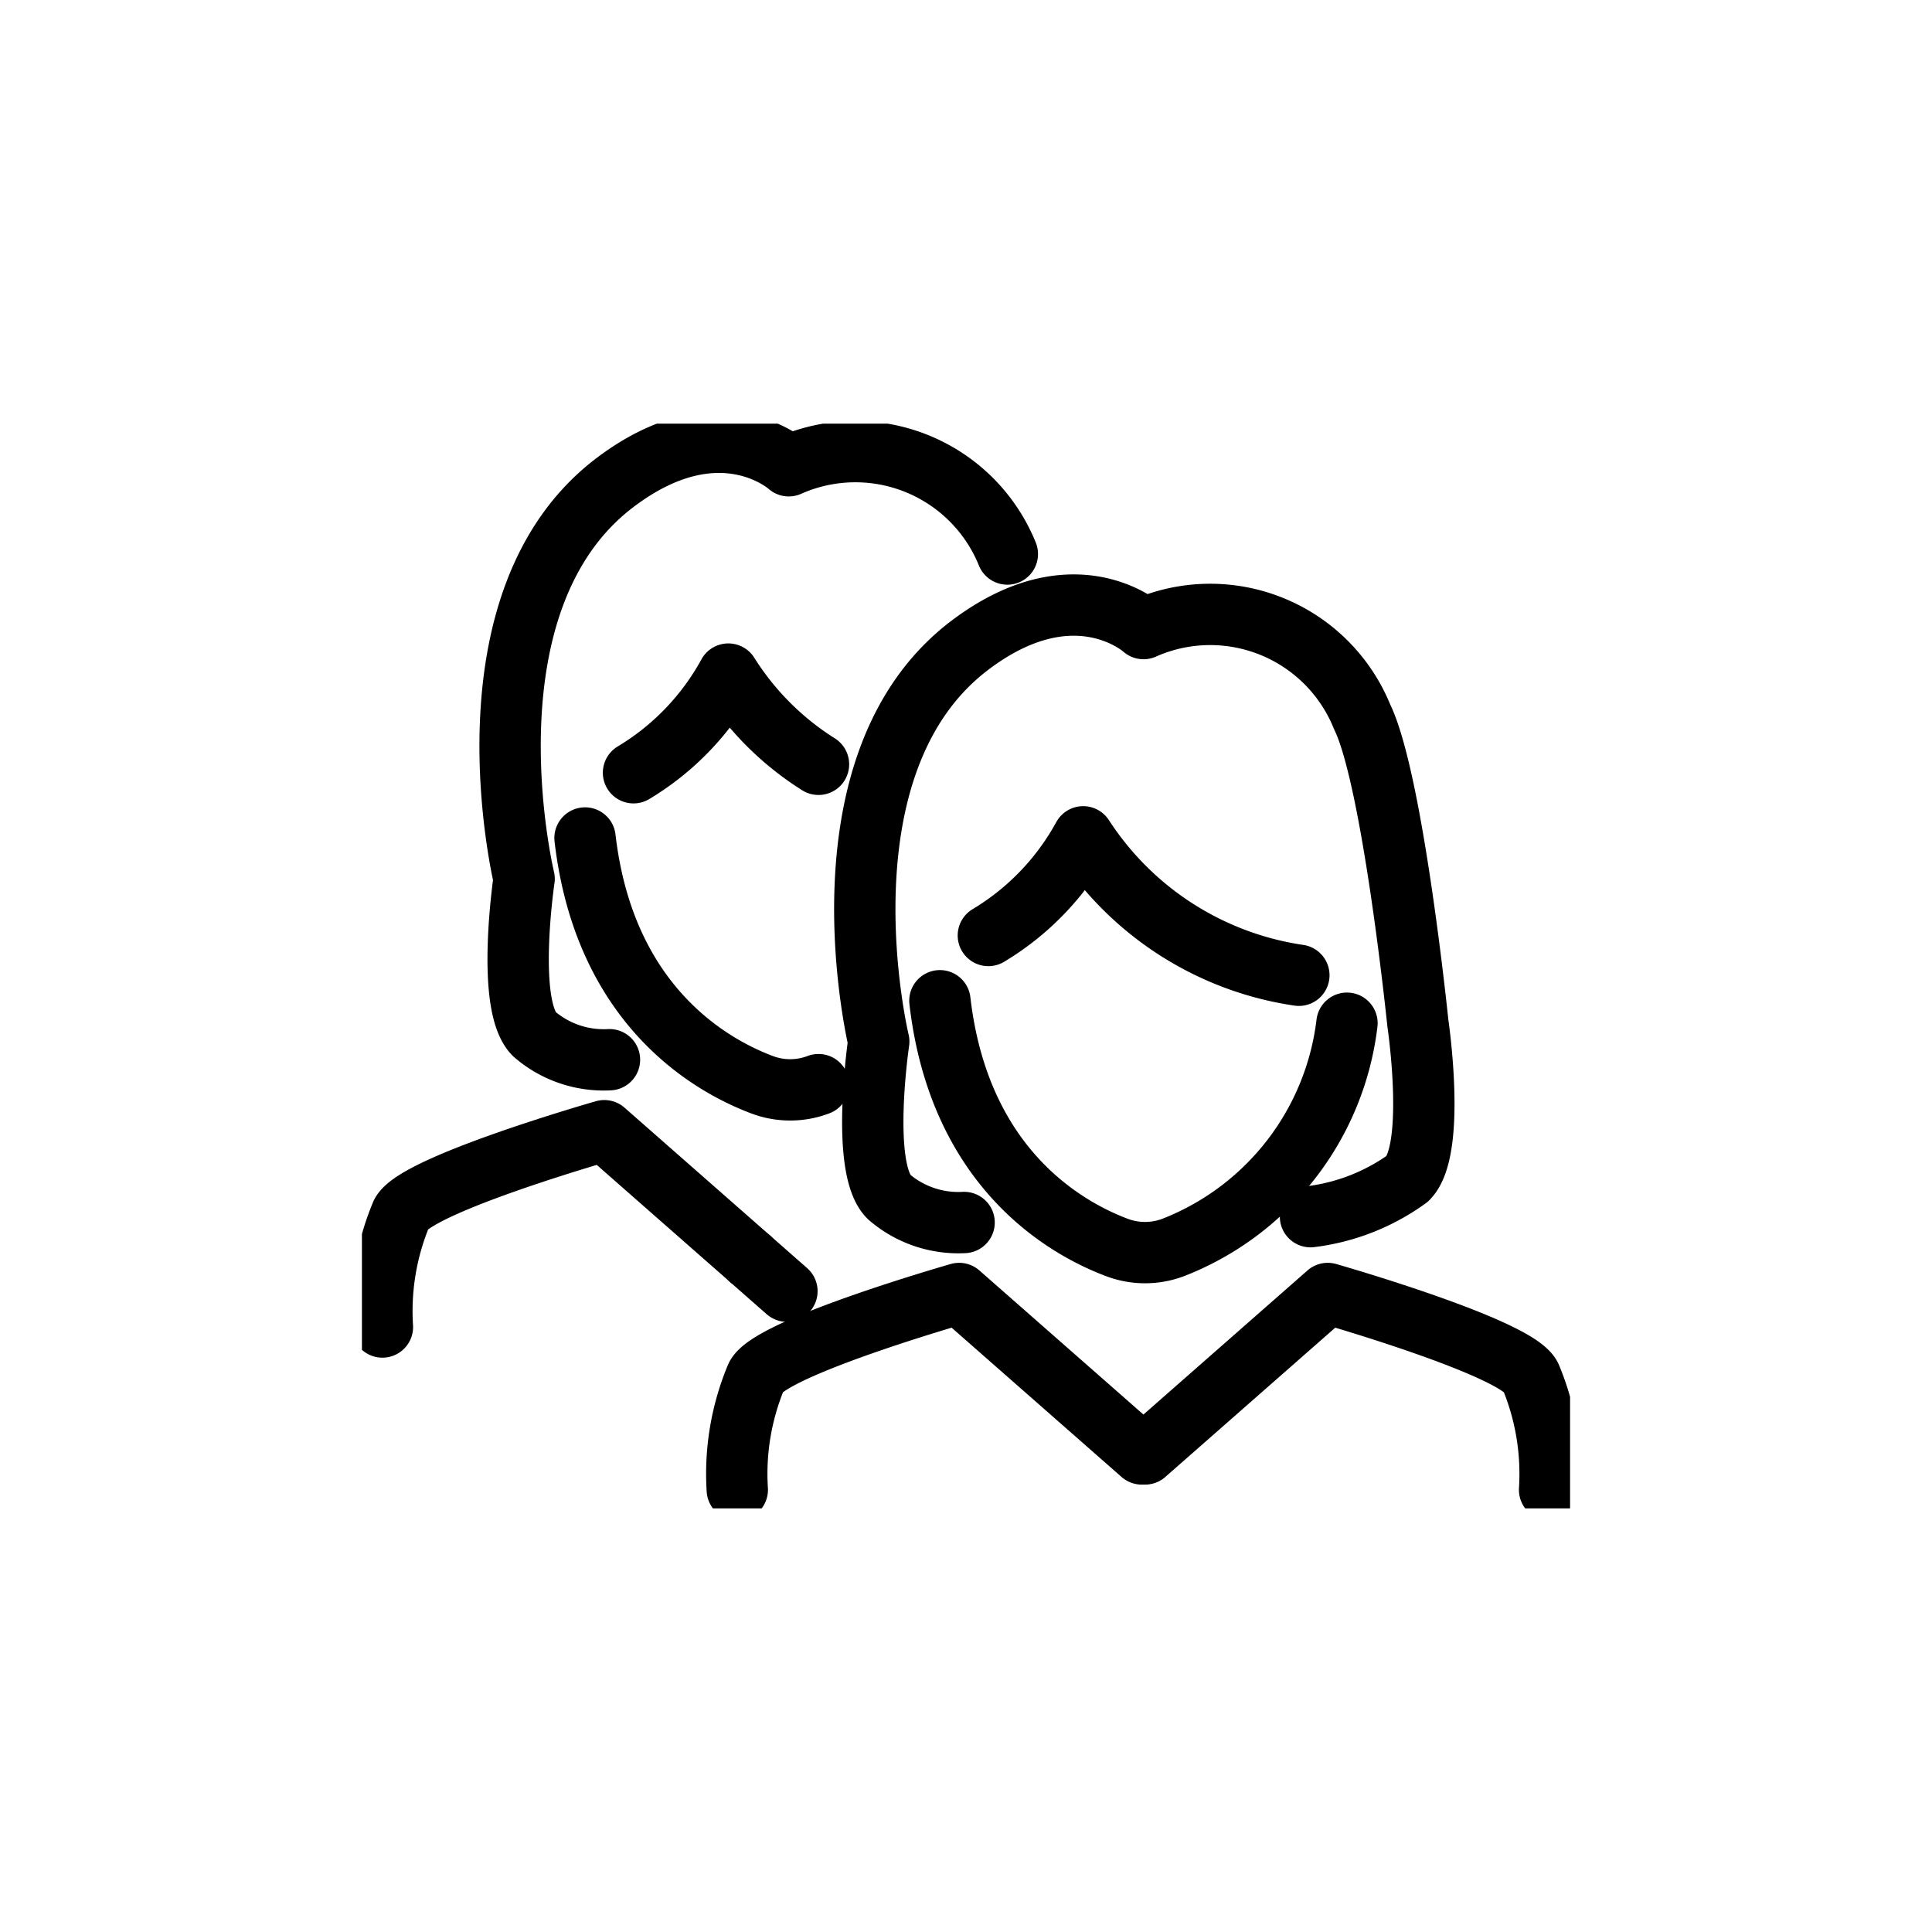
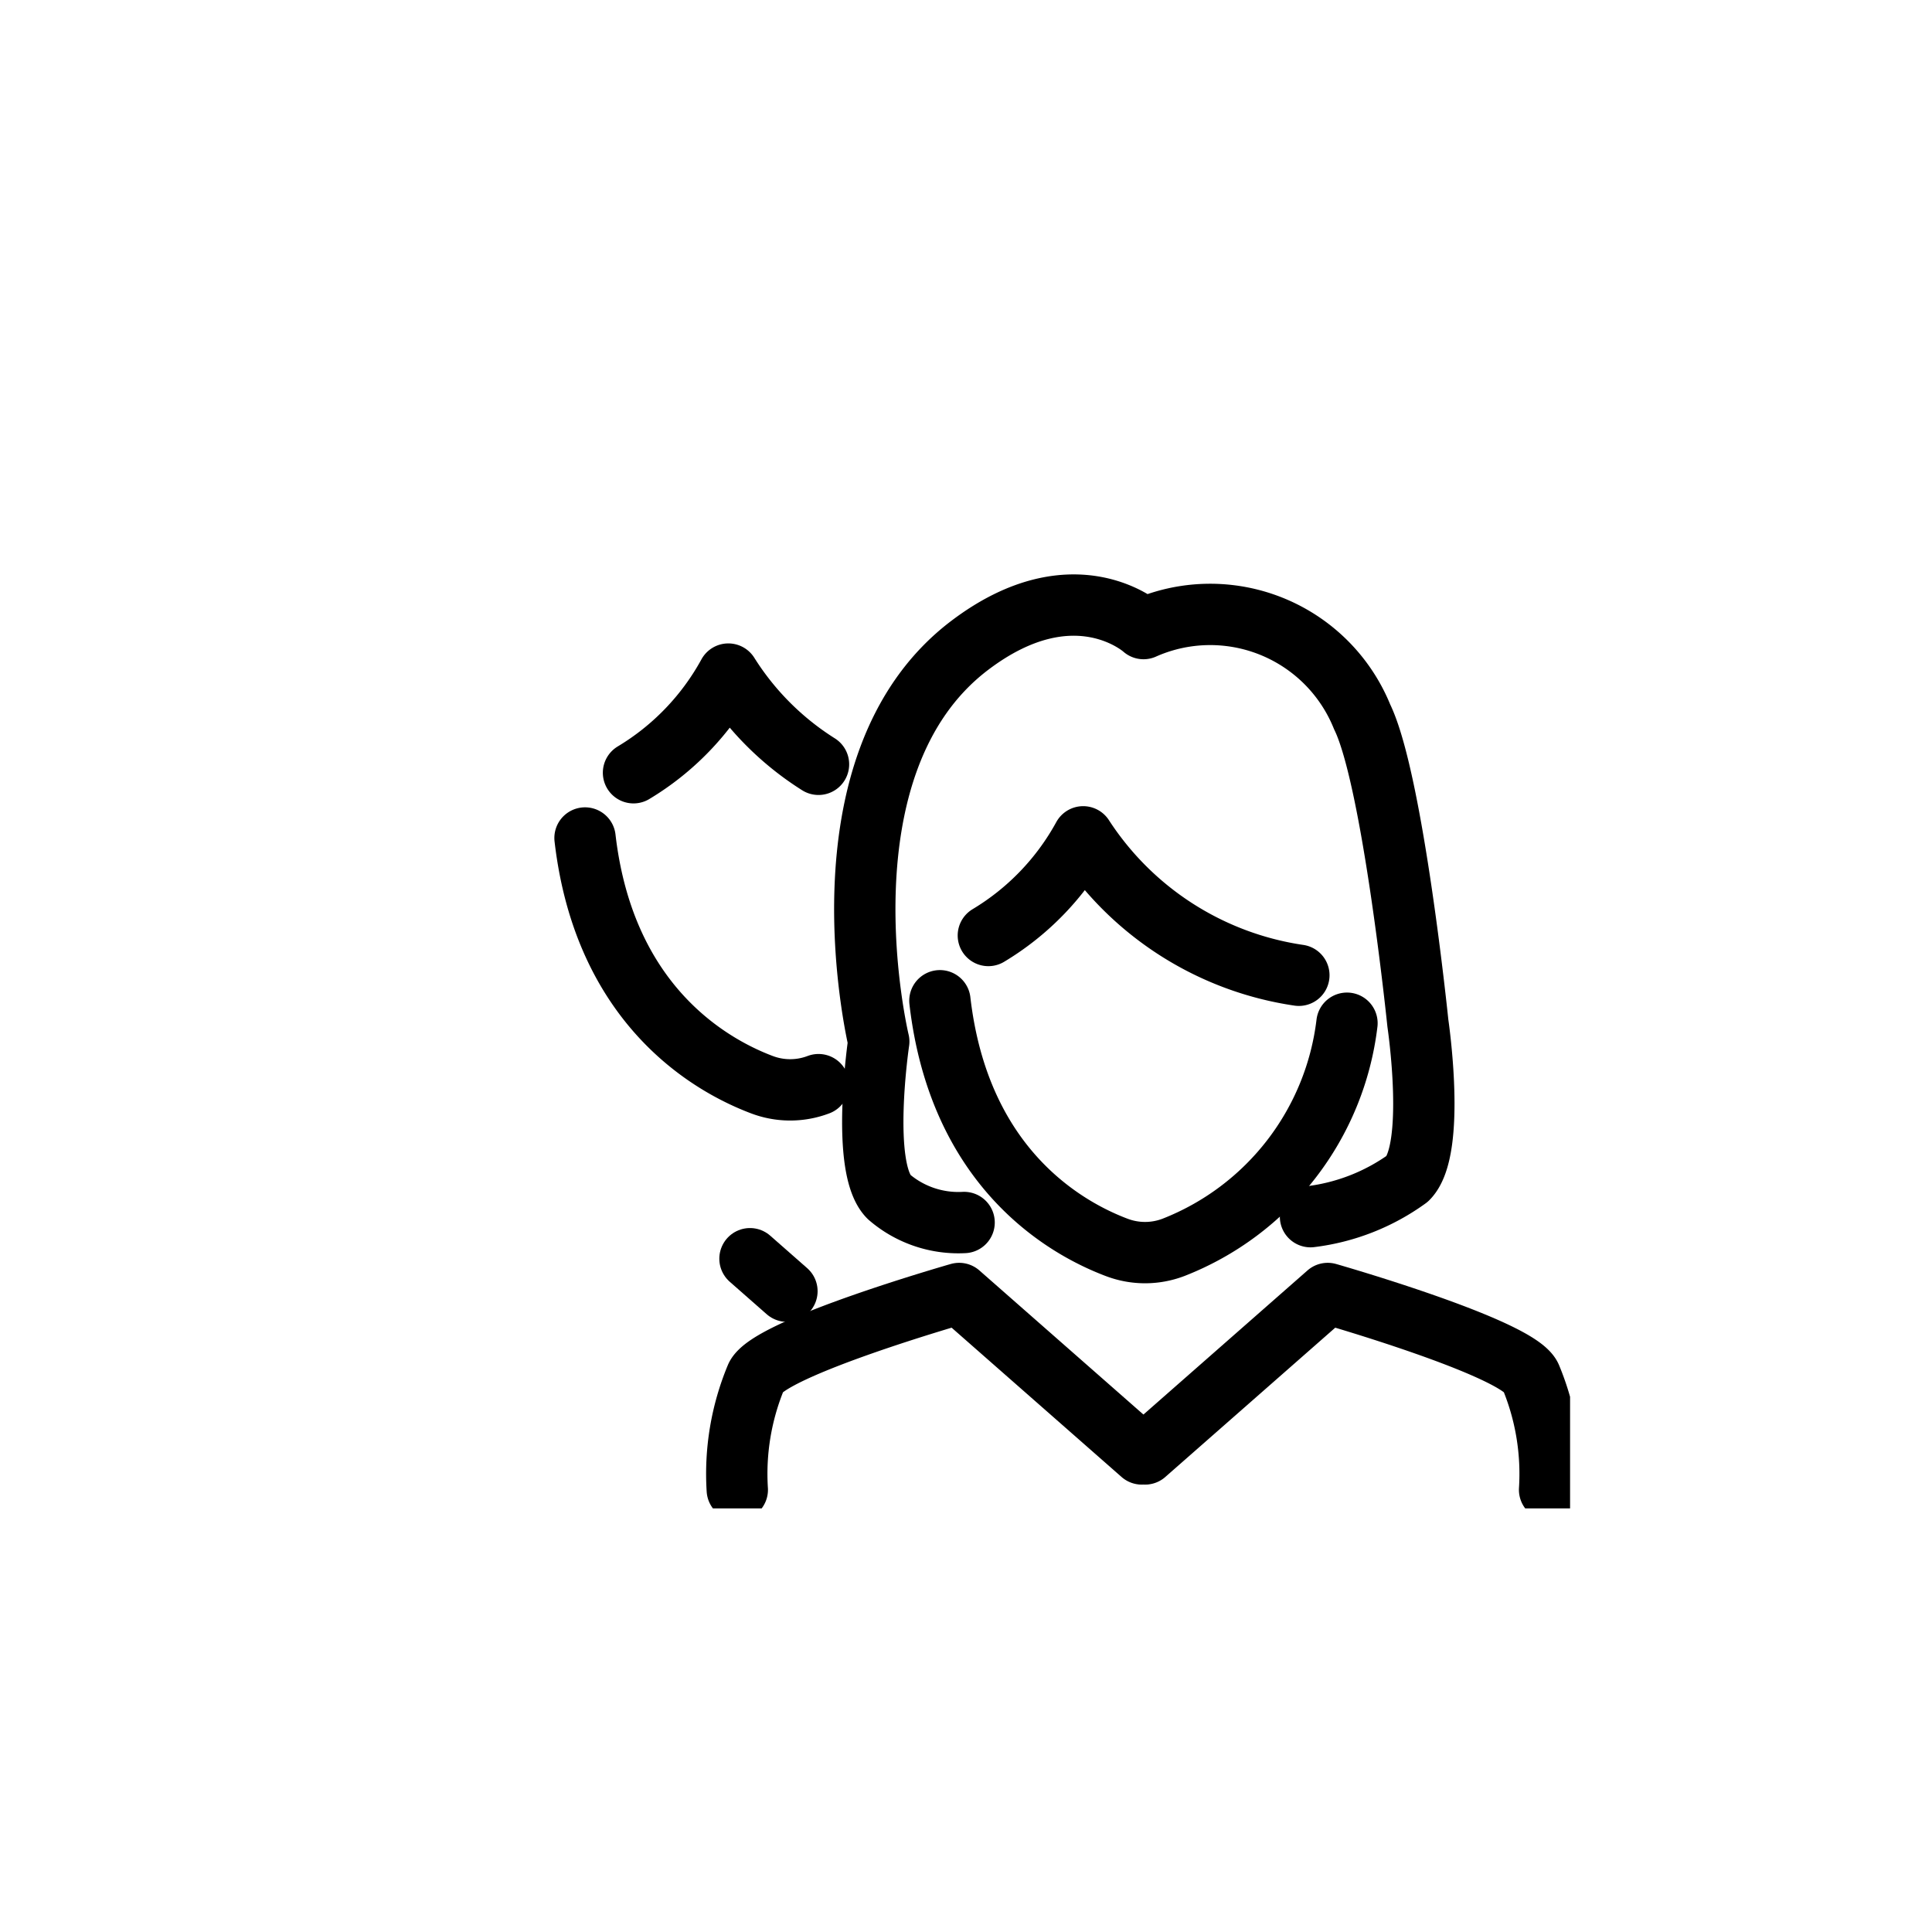
<svg xmlns="http://www.w3.org/2000/svg" width="63" height="63" viewBox="0 0 63 63">
  <defs>
    <clipPath id="clip-path">
      <rect id="長方形_3430" data-name="長方形 3430" width="39.396" height="35.373" fill="none" stroke="#000" stroke-linecap="round" stroke-width="1" />
    </clipPath>
  </defs>
  <g id="グループ_6866" data-name="グループ 6866" transform="translate(-297 -2302)">
-     <rect id="長方形_3426" data-name="長方形 3426" width="63" height="63" transform="translate(297 2302)" fill="none" />
    <g id="グループ_6907" data-name="グループ 6907" transform="translate(308.802 2315.814)">
      <g id="グループ_6907-2" data-name="グループ 6907" transform="translate(0 0)" clip-path="url(#clip-path)">
        <path id="パス_20015" data-name="パス 20015" d="M44.265,31.678a9,9,0,0,1-5.66,7.31,2.6,2.6,0,0,1-1.849,0c-1.683-.636-5.133-2.591-5.765-8.043" transform="translate(-12.144 -12.126)" fill="none" stroke="#000" stroke-linecap="round" stroke-linejoin="round" stroke-width="2" />
        <path id="パス_20016" data-name="パス 20016" d="M43.715,26.669a10.137,10.137,0,0,1-7.033-4.514,8.518,8.518,0,0,1-3.092,3.217" transform="translate(-13.163 -8.681)" fill="none" stroke="#000" stroke-linecap="round" stroke-linejoin="round" stroke-width="2" />
        <path id="パス_20017" data-name="パス 20017" d="M55.183,53.042a8.222,8.222,0,0,0-.612-3.674c-.39-.946-6.623-2.727-6.623-2.727l-5.956,5.232" transform="translate(-16.455 -18.276)" fill="none" stroke="#000" stroke-linecap="round" stroke-linejoin="round" stroke-width="2" />
        <path id="パス_20018" data-name="パス 20018" d="M20.089,53.042a8.222,8.222,0,0,1,.612-3.674c.389-.946,6.623-2.727,6.623-2.727l5.956,5.232" transform="translate(-7.849 -18.276)" fill="none" stroke="#000" stroke-linecap="round" stroke-linejoin="round" stroke-width="2" />
        <path id="パス_20019" data-name="パス 20019" d="M41.5,29.671a6.812,6.812,0,0,0,3.167-1.244c.946-.946.334-5.065.334-5.065s-.812-7.933-1.818-9.991a5.346,5.346,0,0,0-7.128-2.877s-2.246-2.046-5.669.549c-5.135,3.895-2.965,12.918-2.965,12.918s-.612,4.119.334,5.065a3.462,3.462,0,0,0,2.449.835" transform="translate(-10.568 -3.811)" fill="none" stroke="#000" stroke-linecap="round" stroke-linejoin="round" stroke-width="2" />
        <path id="パス_20020" data-name="パス 20020" d="M19.576,30.261a2.6,2.6,0,0,1-1.849,0c-1.683-.636-5.132-2.591-5.765-8.043" transform="translate(-4.687 -8.706)" fill="none" stroke="#000" stroke-linecap="round" stroke-linejoin="round" stroke-width="2" />
        <path id="パス_20021" data-name="パス 20021" d="M20.594,16.371a9.37,9.37,0,0,1-2.94-2.942,8.518,8.518,0,0,1-3.092,3.217" transform="translate(-5.706 -5.262)" fill="none" stroke="#000" stroke-linecap="round" stroke-linejoin="round" stroke-width="2" />
        <line id="線_650" data-name="線 650" x2="1.205" y2="1.059" transform="translate(12.654 27.231)" fill="none" stroke="#000" stroke-linecap="round" stroke-linejoin="round" stroke-width="2" />
-         <path id="パス_20022" data-name="パス 20022" d="M1.06,44.315a8.222,8.222,0,0,1,.612-3.674c.389-.946,6.623-2.727,6.623-2.727l4.751,4.173" transform="translate(-0.392 -14.857)" fill="none" stroke="#000" stroke-linecap="round" stroke-linejoin="round" stroke-width="2" />
-         <path id="パス_20023" data-name="パス 20023" d="M24.157,4.643a5.347,5.347,0,0,0-7.128-2.878s-2.246-2.046-5.669.55C6.225,6.21,8.4,15.233,8.4,15.233s-.612,4.119.334,5.065a3.462,3.462,0,0,0,2.449.835" transform="translate(-3.111 -0.391)" fill="none" stroke="#000" stroke-linecap="round" stroke-linejoin="round" stroke-width="2" />
      </g>
    </g>
  </g>
</svg>